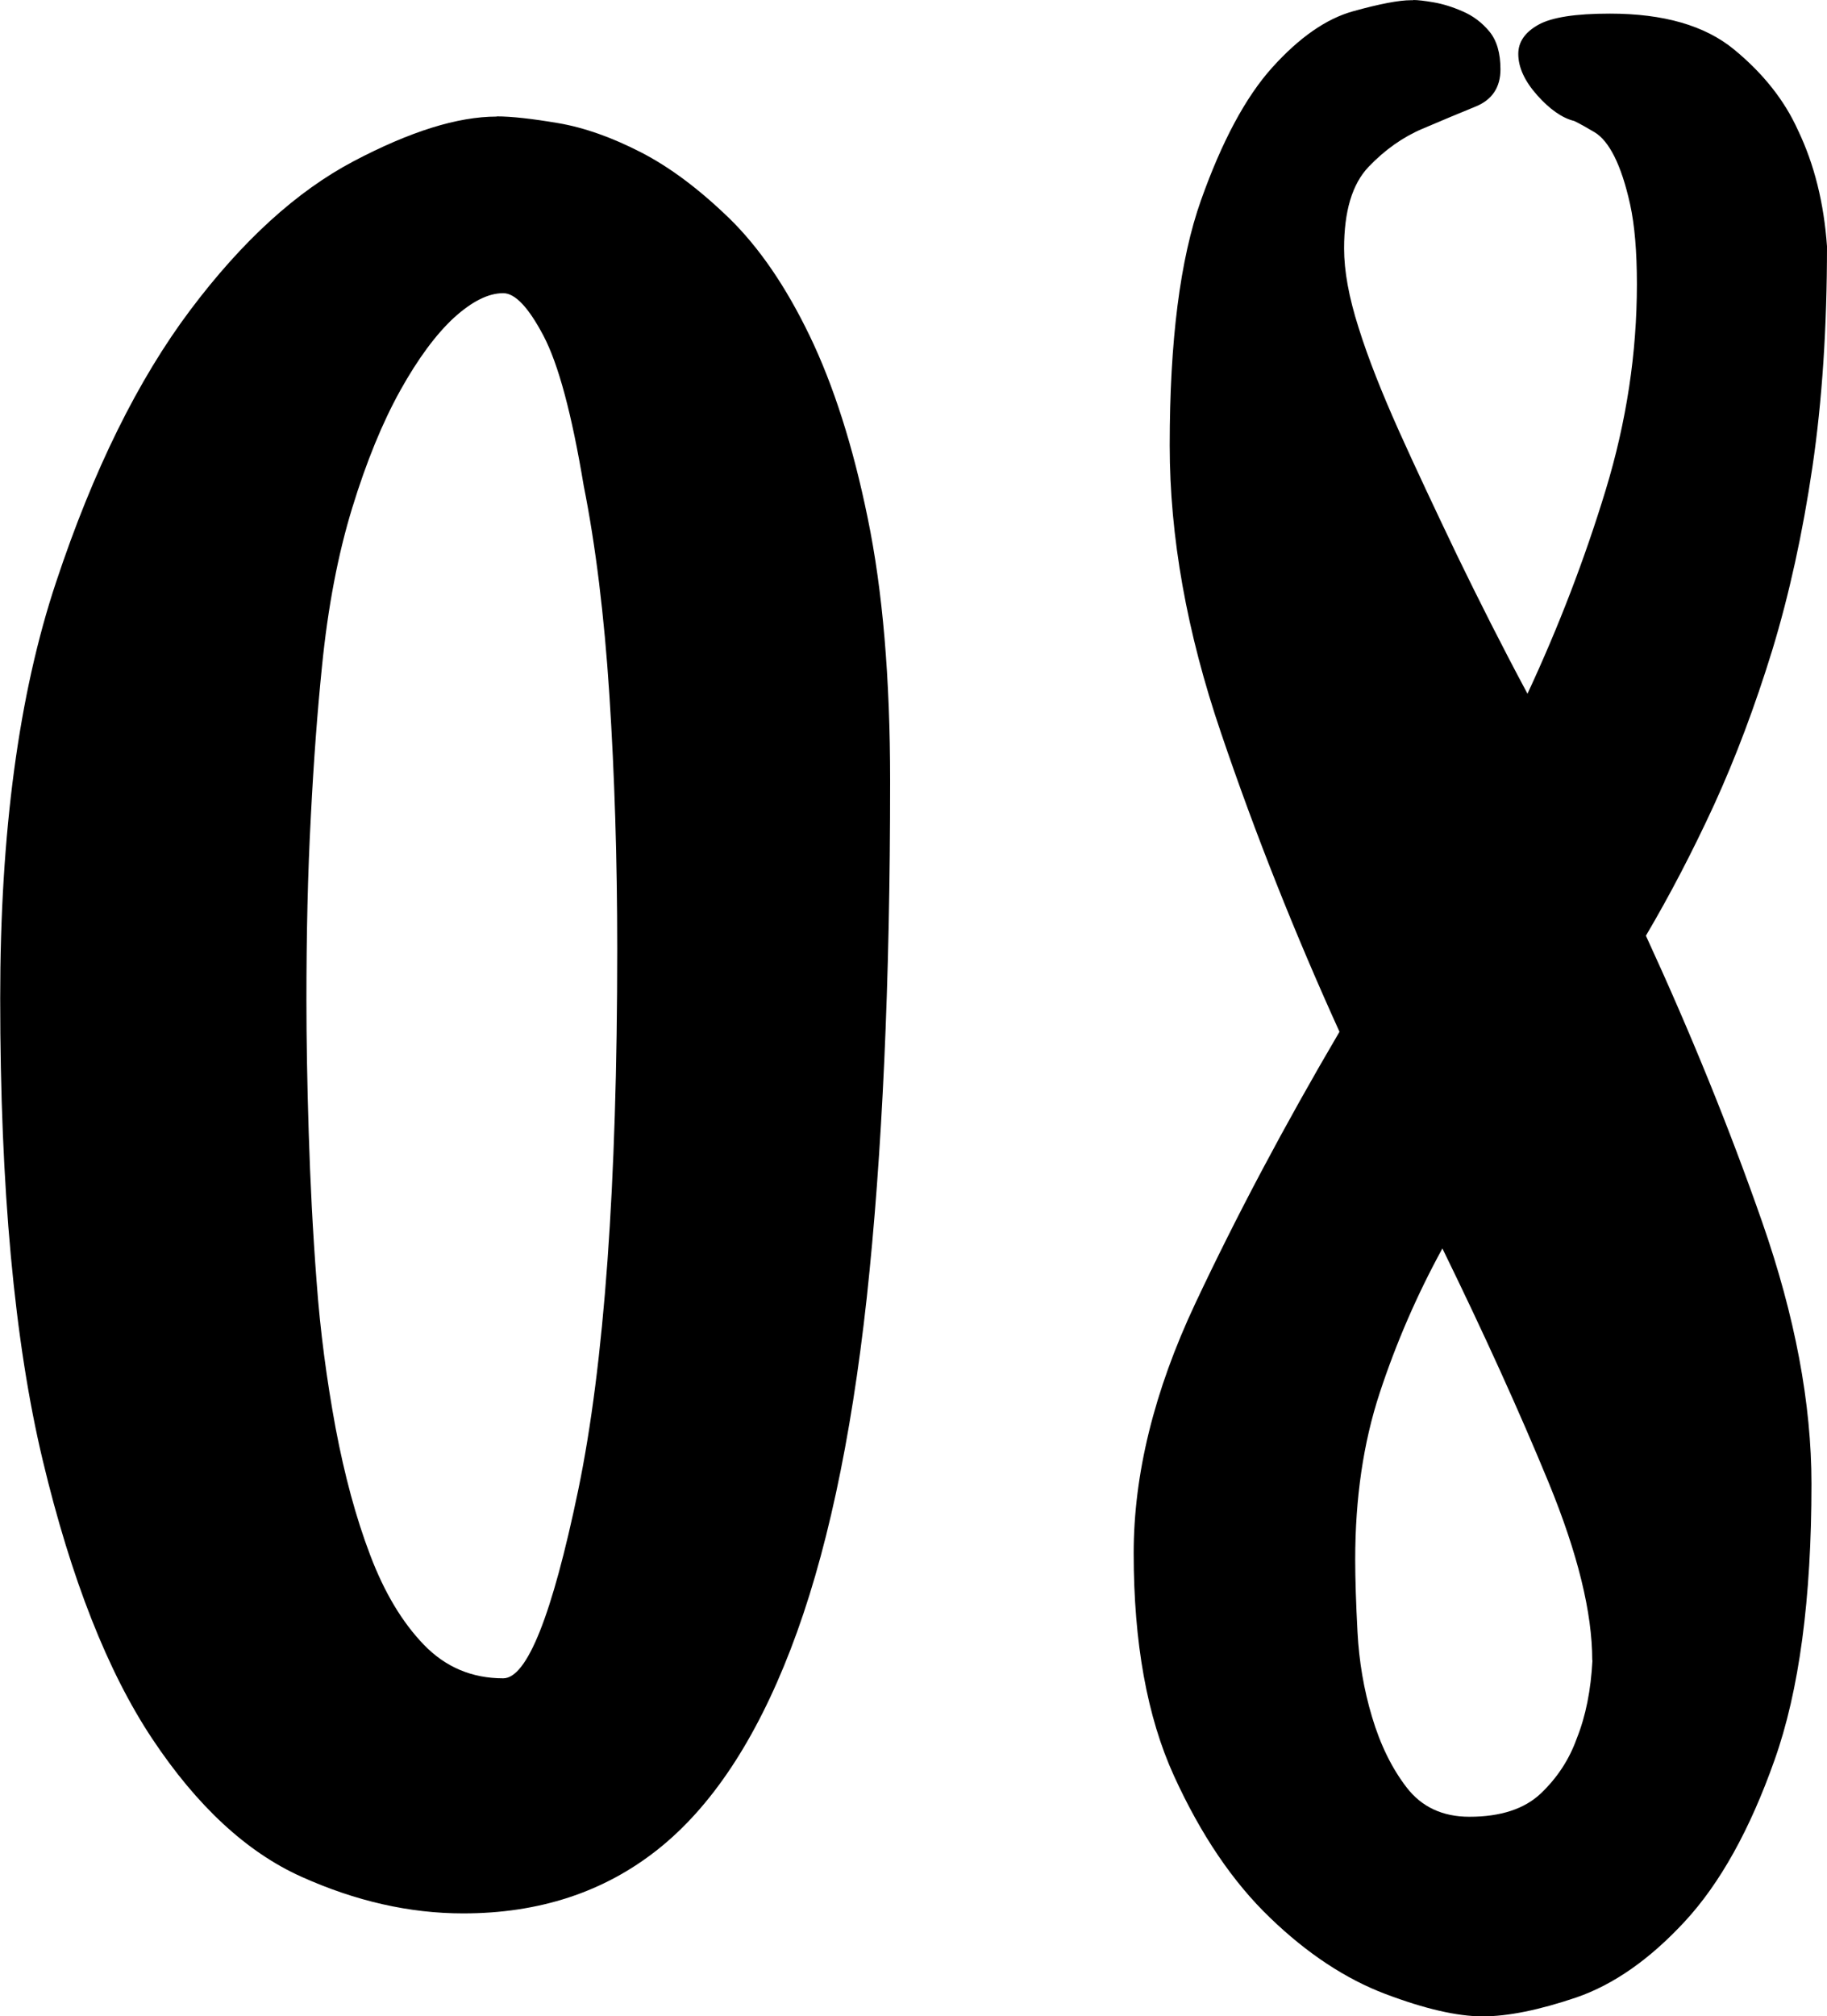
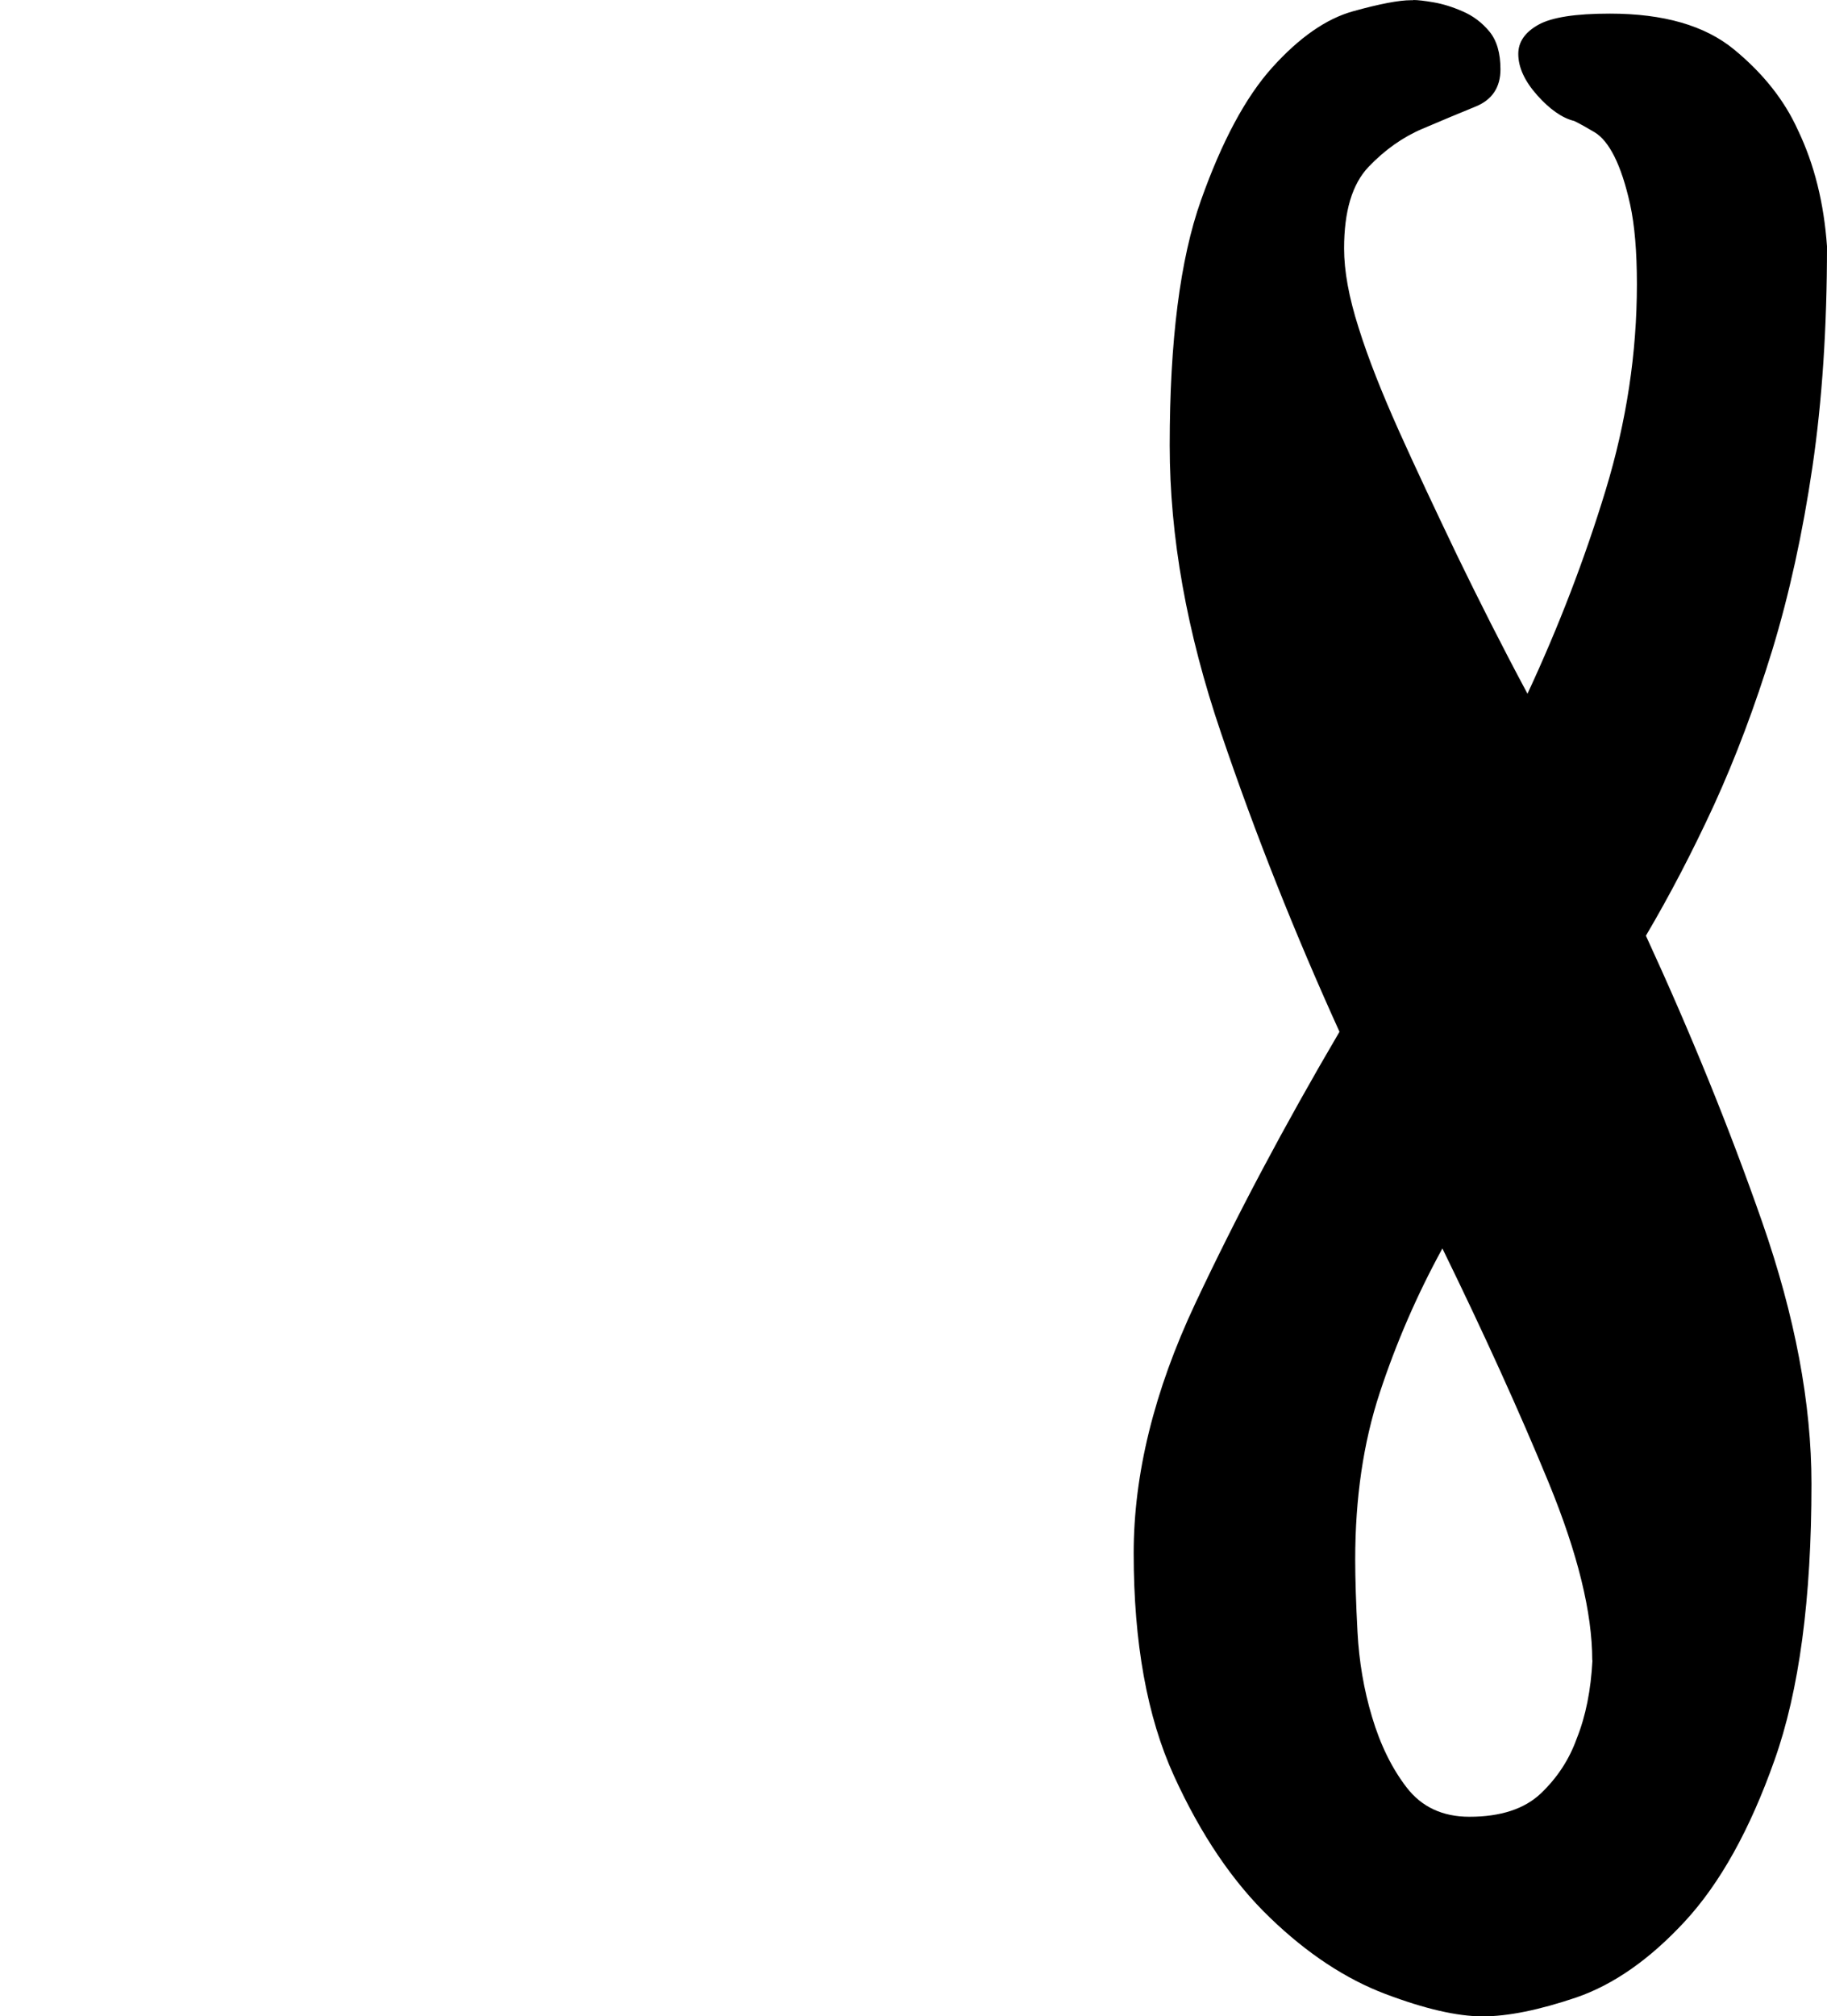
<svg xmlns="http://www.w3.org/2000/svg" id="_レイヤー_2" viewBox="0 0 95.34 105.15">
  <defs>
    <style>.cls-1{stroke-width:0px;}</style>
  </defs>
  <g id="_レイヤー_1-2">
-     <path class="cls-1" d="m25.91,6.07c.78,0,1.85.12,3.21.35,1.36.23,2.8.74,4.32,1.52,1.52.78,3.05,1.93,4.61,3.44,1.56,1.52,2.96,3.56,4.2,6.13,1.24,2.57,2.26,5.74,3.03,9.51.78,3.77,1.17,8.34,1.17,13.71,0,10.5-.41,19.49-1.22,26.96-.82,7.47-2.14,13.58-3.97,18.32-1.83,4.75-4.14,8.23-6.94,10.45-2.8,2.22-6.18,3.33-10.15,3.33-2.8,0-5.62-.64-8.46-1.92-2.84-1.28-5.43-3.68-7.76-7.18s-4.24-8.34-5.72-14.53c-1.48-6.19-2.22-14.22-2.22-24.1,0-8.64.97-15.87,2.92-21.71,1.94-5.84,4.28-10.56,7-14.18,2.72-3.62,5.56-6.2,8.52-7.76,2.96-1.56,5.44-2.33,7.47-2.33Zm.35,81.46c1.24,0,2.55-3.27,3.91-9.8,1.36-6.54,2.04-15.95,2.04-28.24,0-4.67-.14-9.08-.41-13.25-.27-4.16-.72-7.8-1.34-10.91-.62-3.73-1.32-6.34-2.1-7.82-.78-1.48-1.48-2.22-2.1-2.22-.78,0-1.63.43-2.57,1.28-.93.86-1.87,2.12-2.8,3.79-.93,1.67-1.77,3.72-2.51,6.13-.74,2.41-1.27,5.17-1.58,8.29-.23,2.26-.43,4.86-.58,7.82-.16,2.96-.23,6.15-.23,9.57,0,2.02.04,4.32.12,6.89.08,2.57.21,5.16.41,7.76.19,2.61.53,5.15.99,7.64.47,2.49,1.07,4.71,1.81,6.65.74,1.95,1.67,3.5,2.8,4.67,1.13,1.17,2.51,1.75,4.14,1.75Z" />
    <path class="cls-1" d="m73.75,0c.23,0,.58.04,1.05.12.47.08.97.23,1.52.47.54.23,1.01.58,1.4,1.05.39.47.58,1.13.58,1.98,0,.93-.43,1.58-1.28,1.93-.86.35-1.79.74-2.8,1.17-1.01.43-1.95,1.09-2.8,1.98-.86.9-1.28,2.32-1.28,4.26,0,1.17.25,2.55.76,4.14.5,1.6,1.21,3.38,2.1,5.37.89,1.98,1.91,4.14,3.03,6.48,1.13,2.33,2.35,4.75,3.68,7.23,1.63-3.5,2.99-7.04,4.08-10.62,1.09-3.58,1.63-7.16,1.63-10.74,0-1.71-.12-3.09-.35-4.14-.23-1.05-.51-1.89-.82-2.51-.31-.62-.66-1.05-1.05-1.28-.39-.23-.74-.43-1.05-.58-.62-.15-1.27-.6-1.93-1.34-.66-.74-.99-1.46-.99-2.16,0-.62.35-1.13,1.05-1.52.7-.39,1.94-.58,3.73-.58,2.8,0,4.96.62,6.48,1.87,1.52,1.25,2.63,2.65,3.33,4.2.86,1.79,1.36,3.81,1.52,6.07,0,4.2-.25,8.04-.76,11.5-.51,3.46-1.21,6.65-2.1,9.57-.9,2.92-1.91,5.6-3.03,8.05-1.13,2.45-2.32,4.73-3.56,6.83,2.33,5.06,4.36,10.04,6.07,14.94,1.71,4.9,2.57,9.45,2.57,13.65,0,5.99-.64,10.79-1.93,14.41-1.28,3.62-2.84,6.42-4.67,8.4-1.83,1.98-3.72,3.3-5.66,3.97-1.95.66-3.58.99-4.9.99s-3.02-.39-5.08-1.17c-2.06-.78-4.07-2.1-6.01-3.97-1.95-1.87-3.62-4.34-5.02-7.41s-2.1-6.94-2.1-11.61c0-4.12,1.07-8.46,3.21-13.01,2.14-4.55,4.65-9.28,7.53-14.18-2.33-5.13-4.4-10.33-6.18-15.58-1.79-5.25-2.68-10.25-2.68-15,0-5.45.54-9.71,1.63-12.78,1.09-3.07,2.33-5.39,3.73-6.94,1.4-1.55,2.8-2.53,4.2-2.92,1.4-.39,2.41-.58,3.03-.58h.12Zm9.34,86.59c0-2.49-.76-5.58-2.28-9.28-1.52-3.69-3.37-7.76-5.54-12.2-1.32,2.41-2.41,4.92-3.27,7.53-.86,2.61-1.28,5.5-1.28,8.69,0,1.01.04,2.28.12,3.79.08,1.52.33,3,.76,4.43.43,1.44,1.03,2.67,1.81,3.68.78,1.01,1.87,1.52,3.27,1.52,1.63,0,2.88-.41,3.73-1.22.86-.82,1.48-1.77,1.87-2.86.47-1.17.74-2.53.82-4.08Z" />
  </g>
</svg>